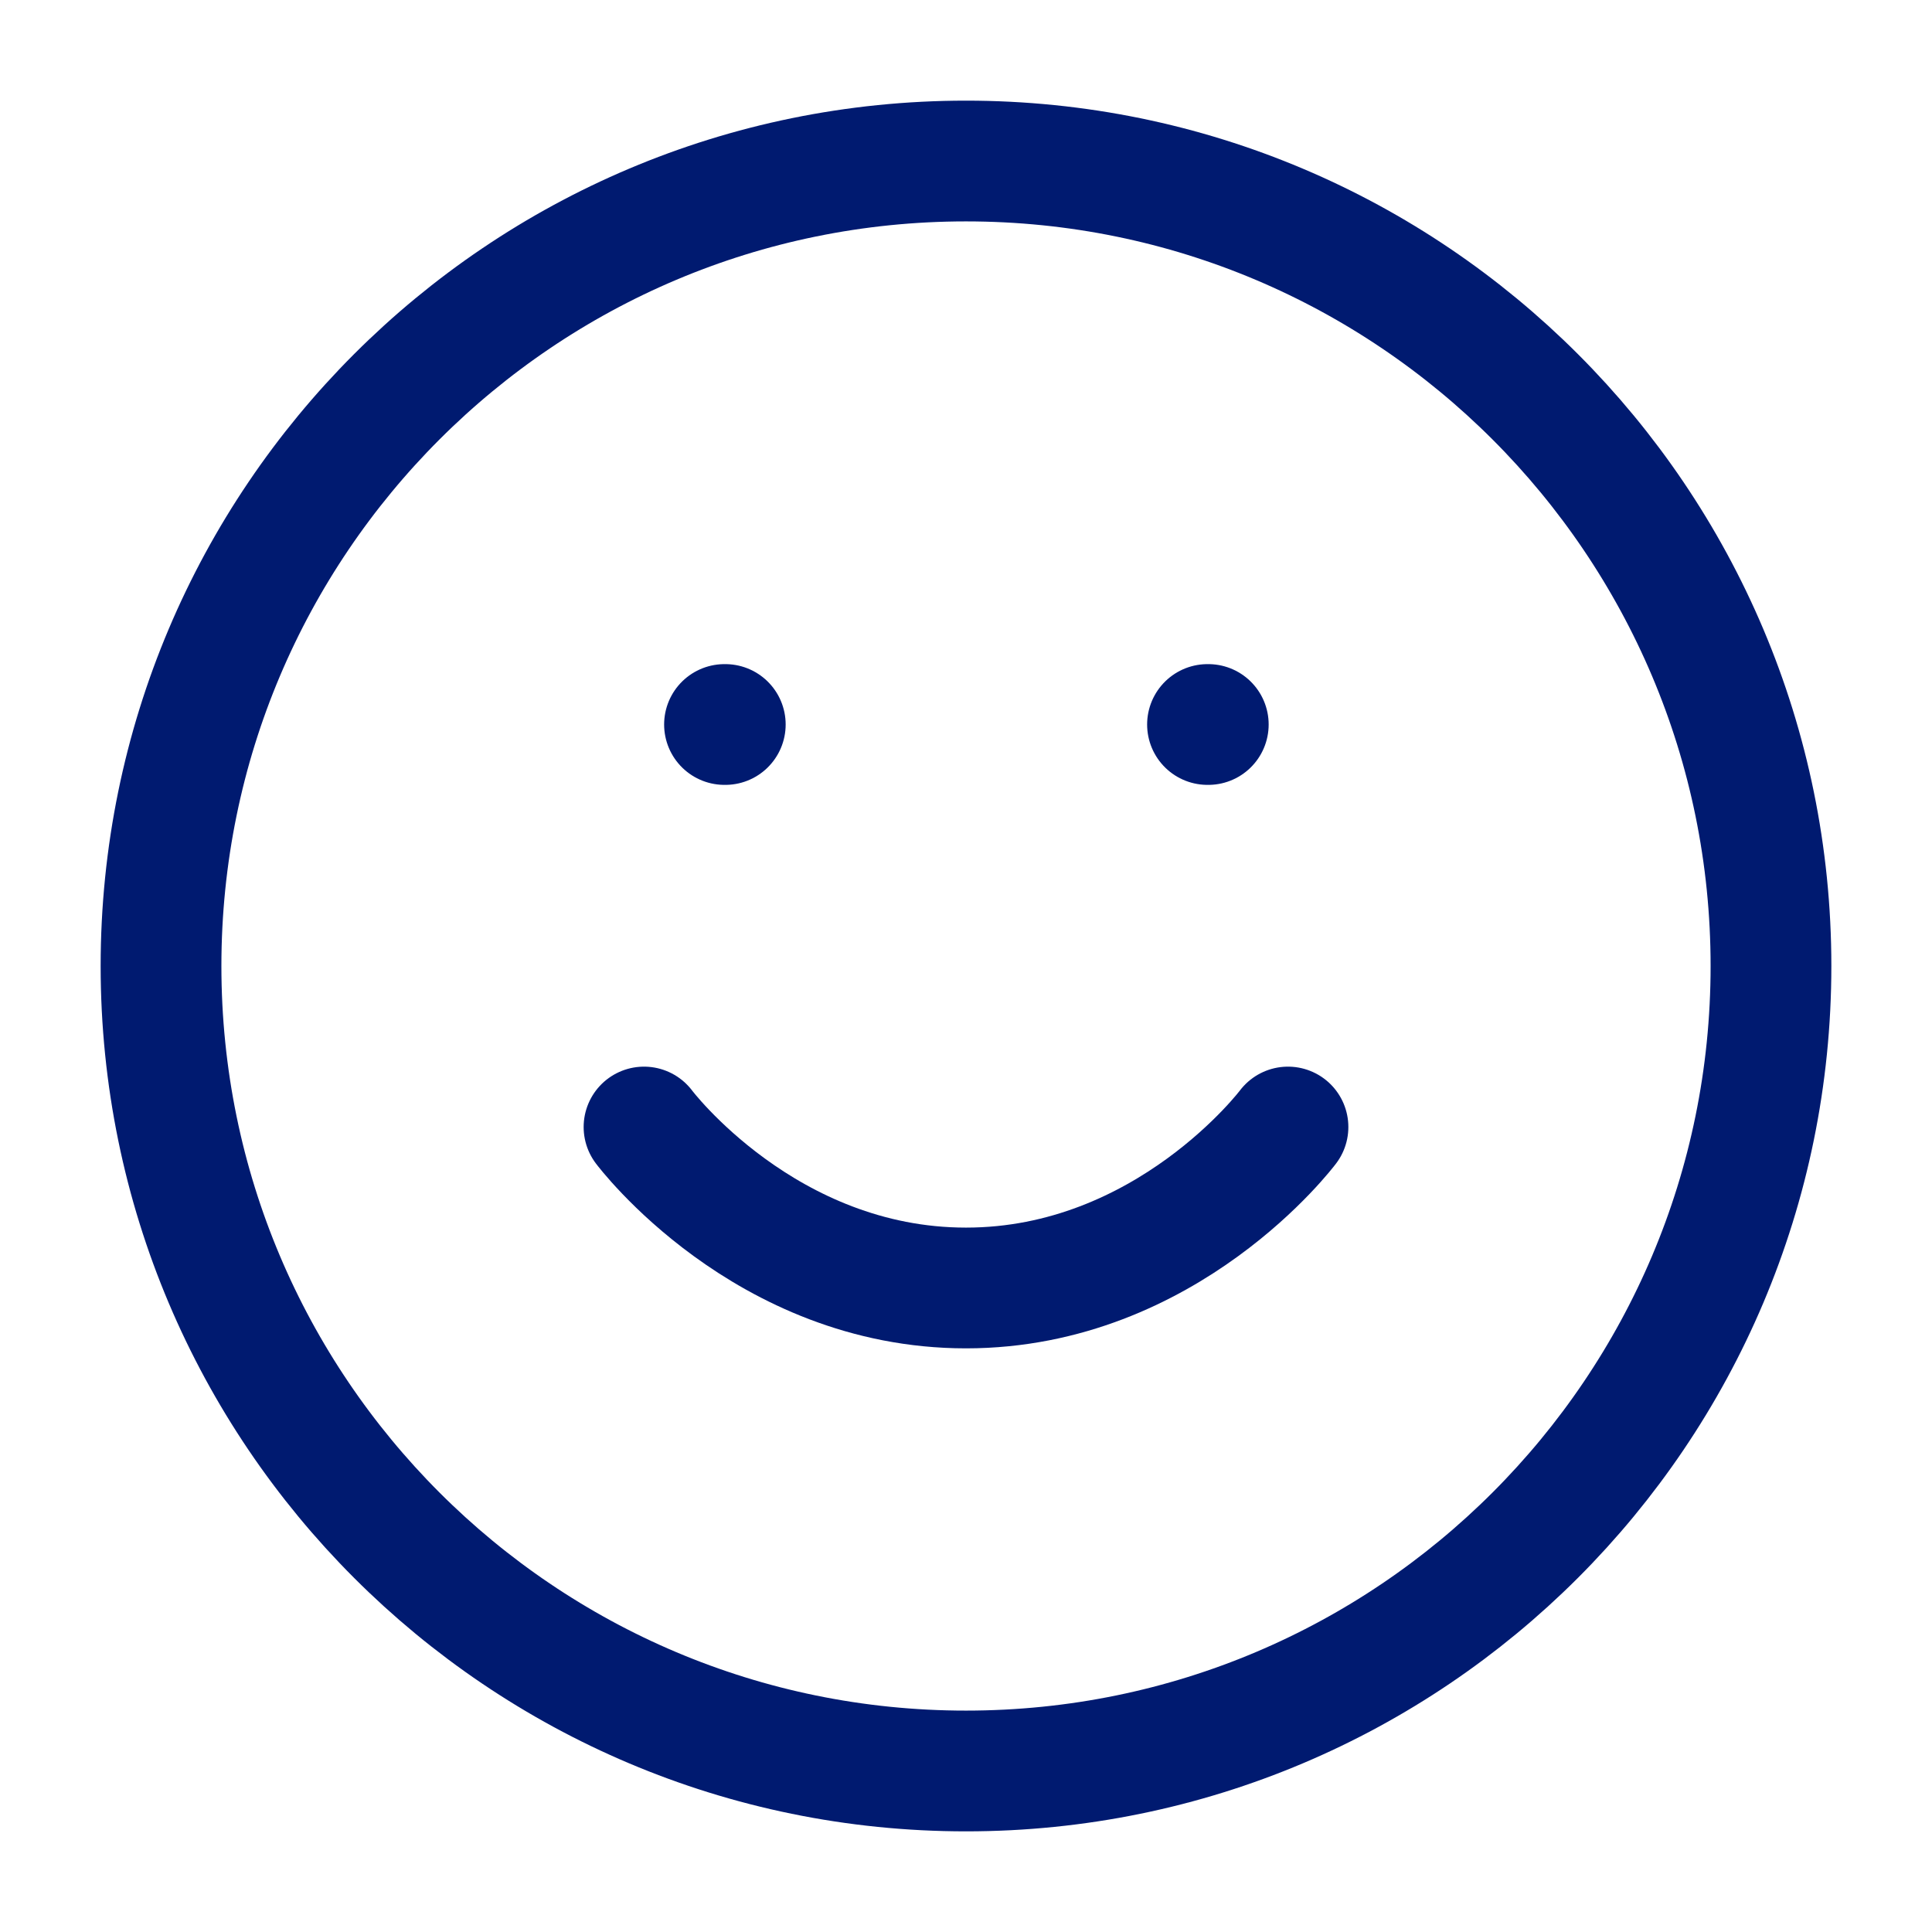
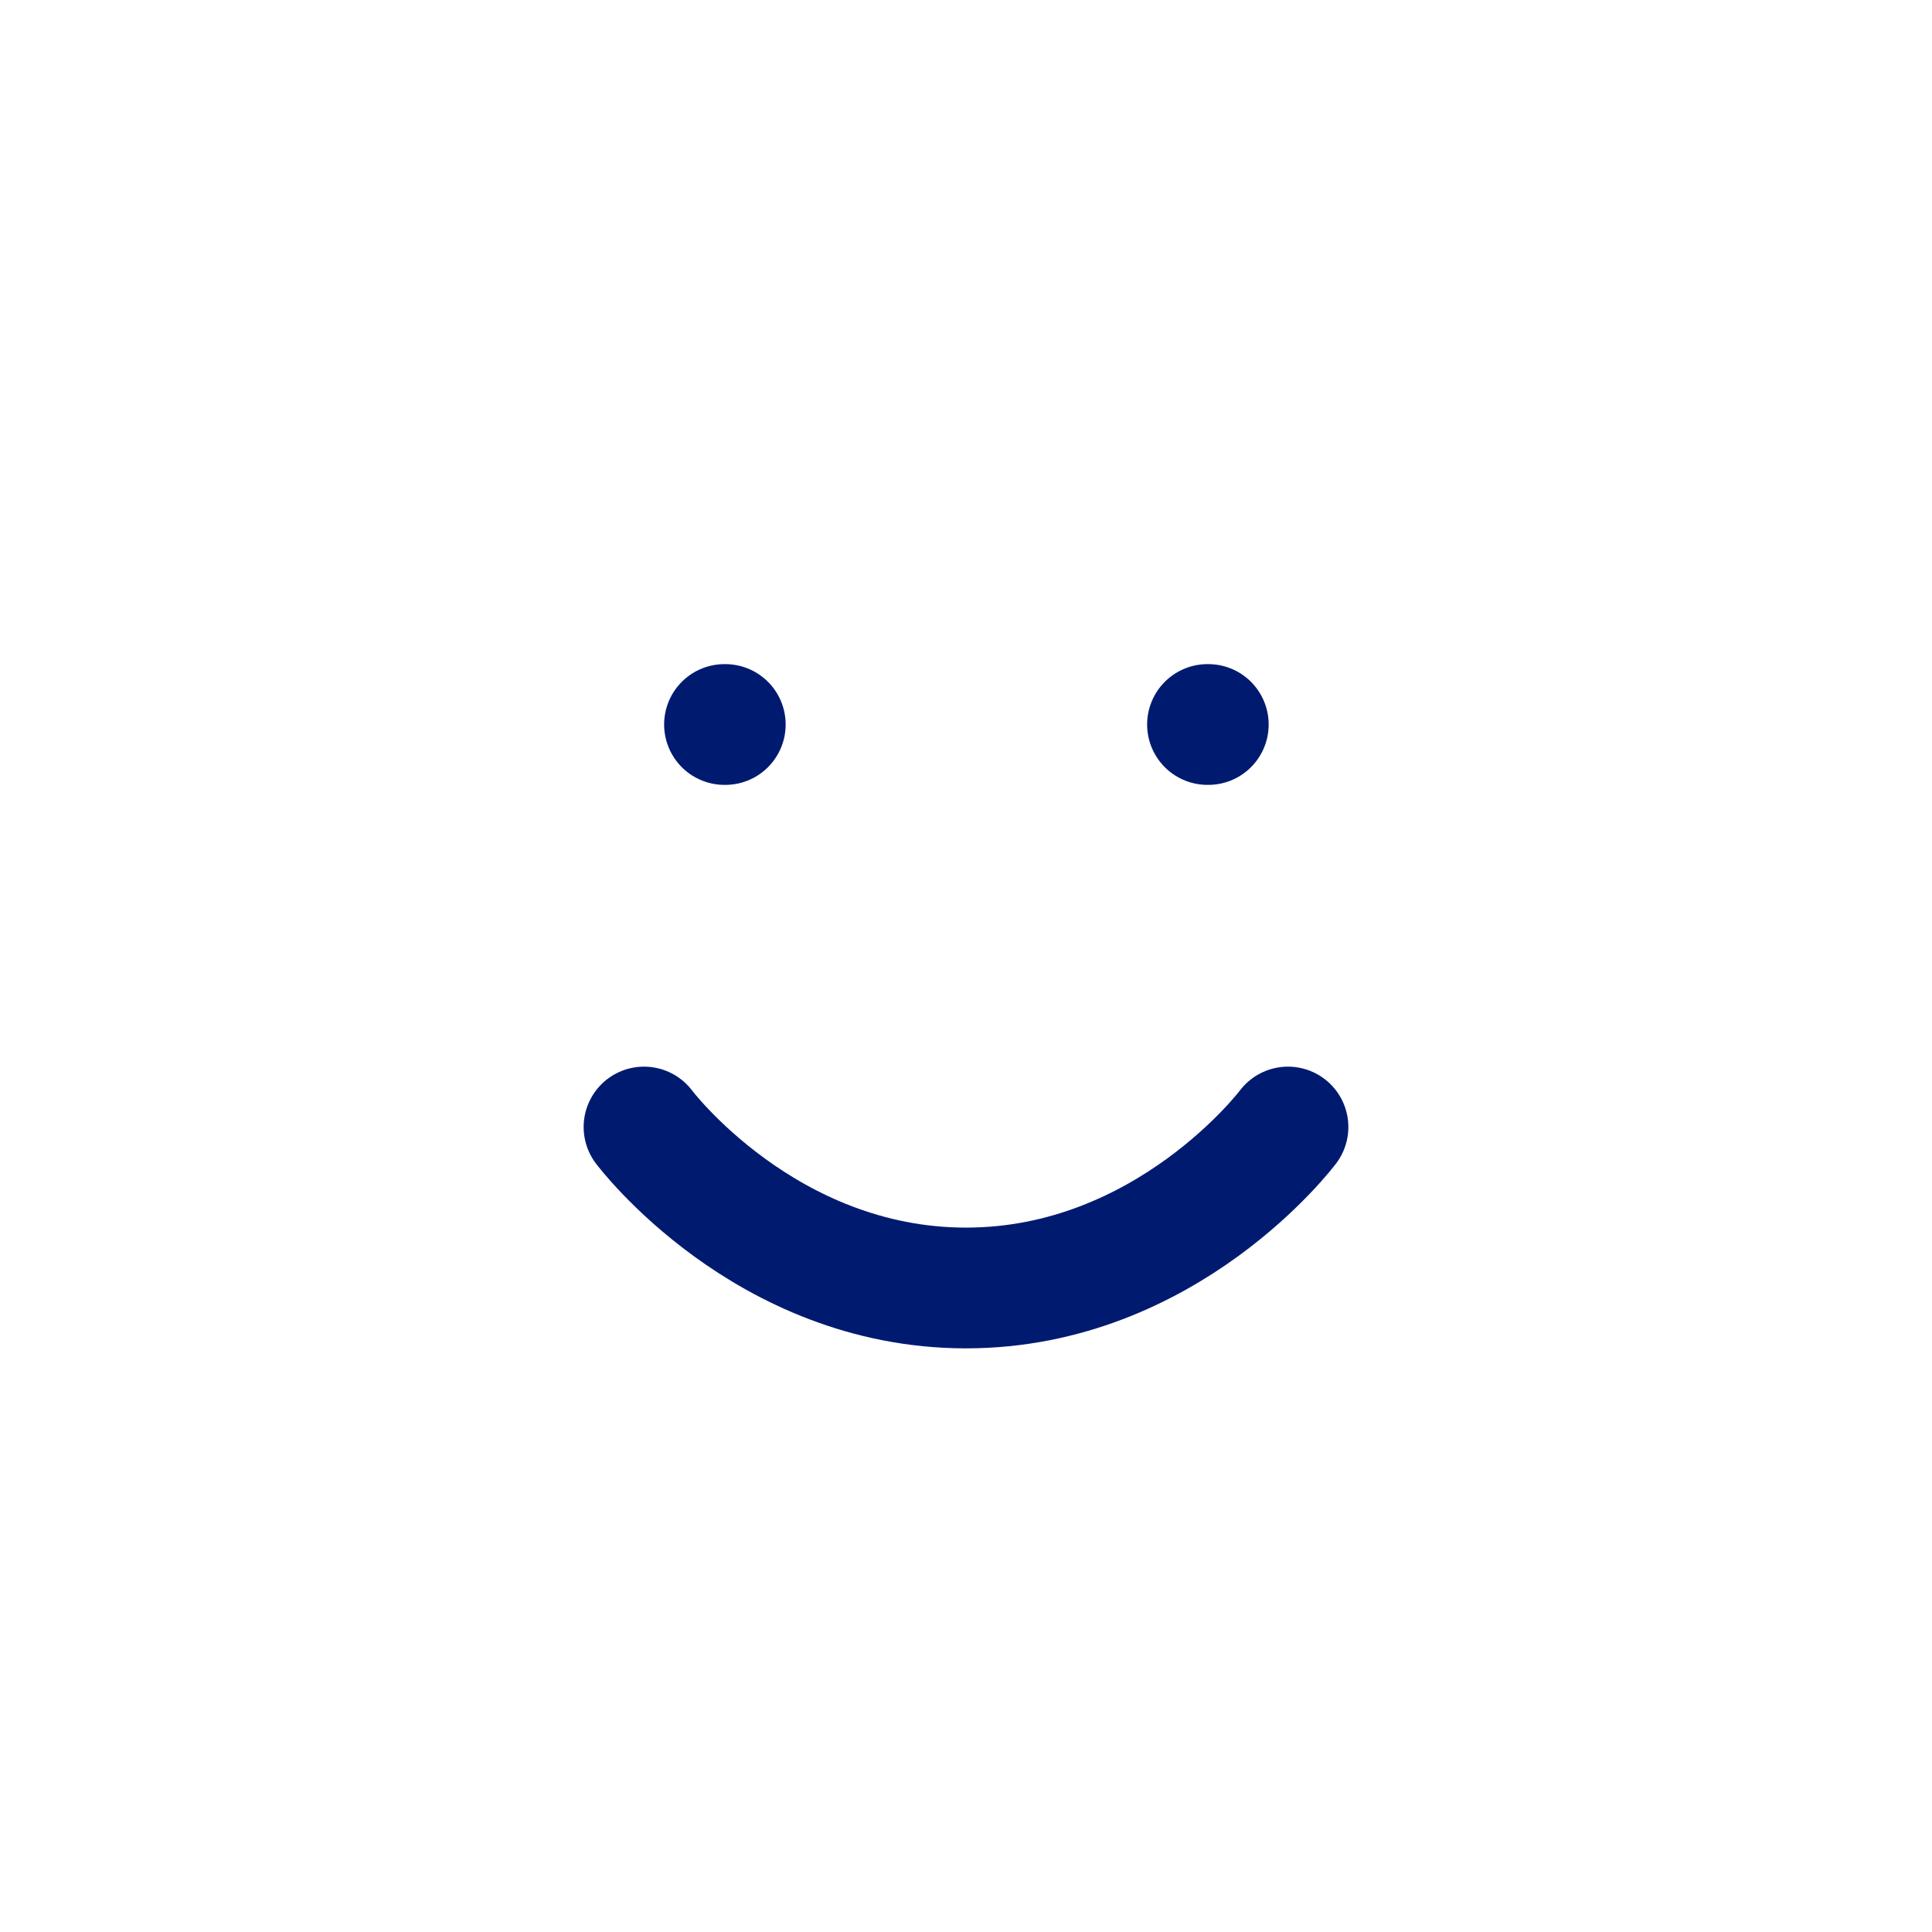
<svg xmlns="http://www.w3.org/2000/svg" width="32" height="32" viewBox="0 0 32 32" fill="none">
-   <path d="M16 29.333C23.364 29.333 29.333 23.364 29.333 16C29.333 8.636 23.364 2.667 16 2.667C8.636 2.667 2.667 8.636 2.667 16C2.667 23.364 8.636 29.333 16 29.333Z" stroke="#001A70" stroke-width="2" stroke-linecap="round" stroke-linejoin="round" />
  <path d="M10.667 18.667C10.667 18.667 12.667 21.333 16 21.333C19.333 21.333 21.333 18.667 21.333 18.667" stroke="#001A70" stroke-width="2" stroke-linecap="round" stroke-linejoin="round" />
  <path d="M12 12H12.013" stroke="#001A70" stroke-width="2" stroke-linecap="round" stroke-linejoin="round" />
  <path d="M20 12H20.013" stroke="#001A70" stroke-width="2" stroke-linecap="round" stroke-linejoin="round" />
</svg>